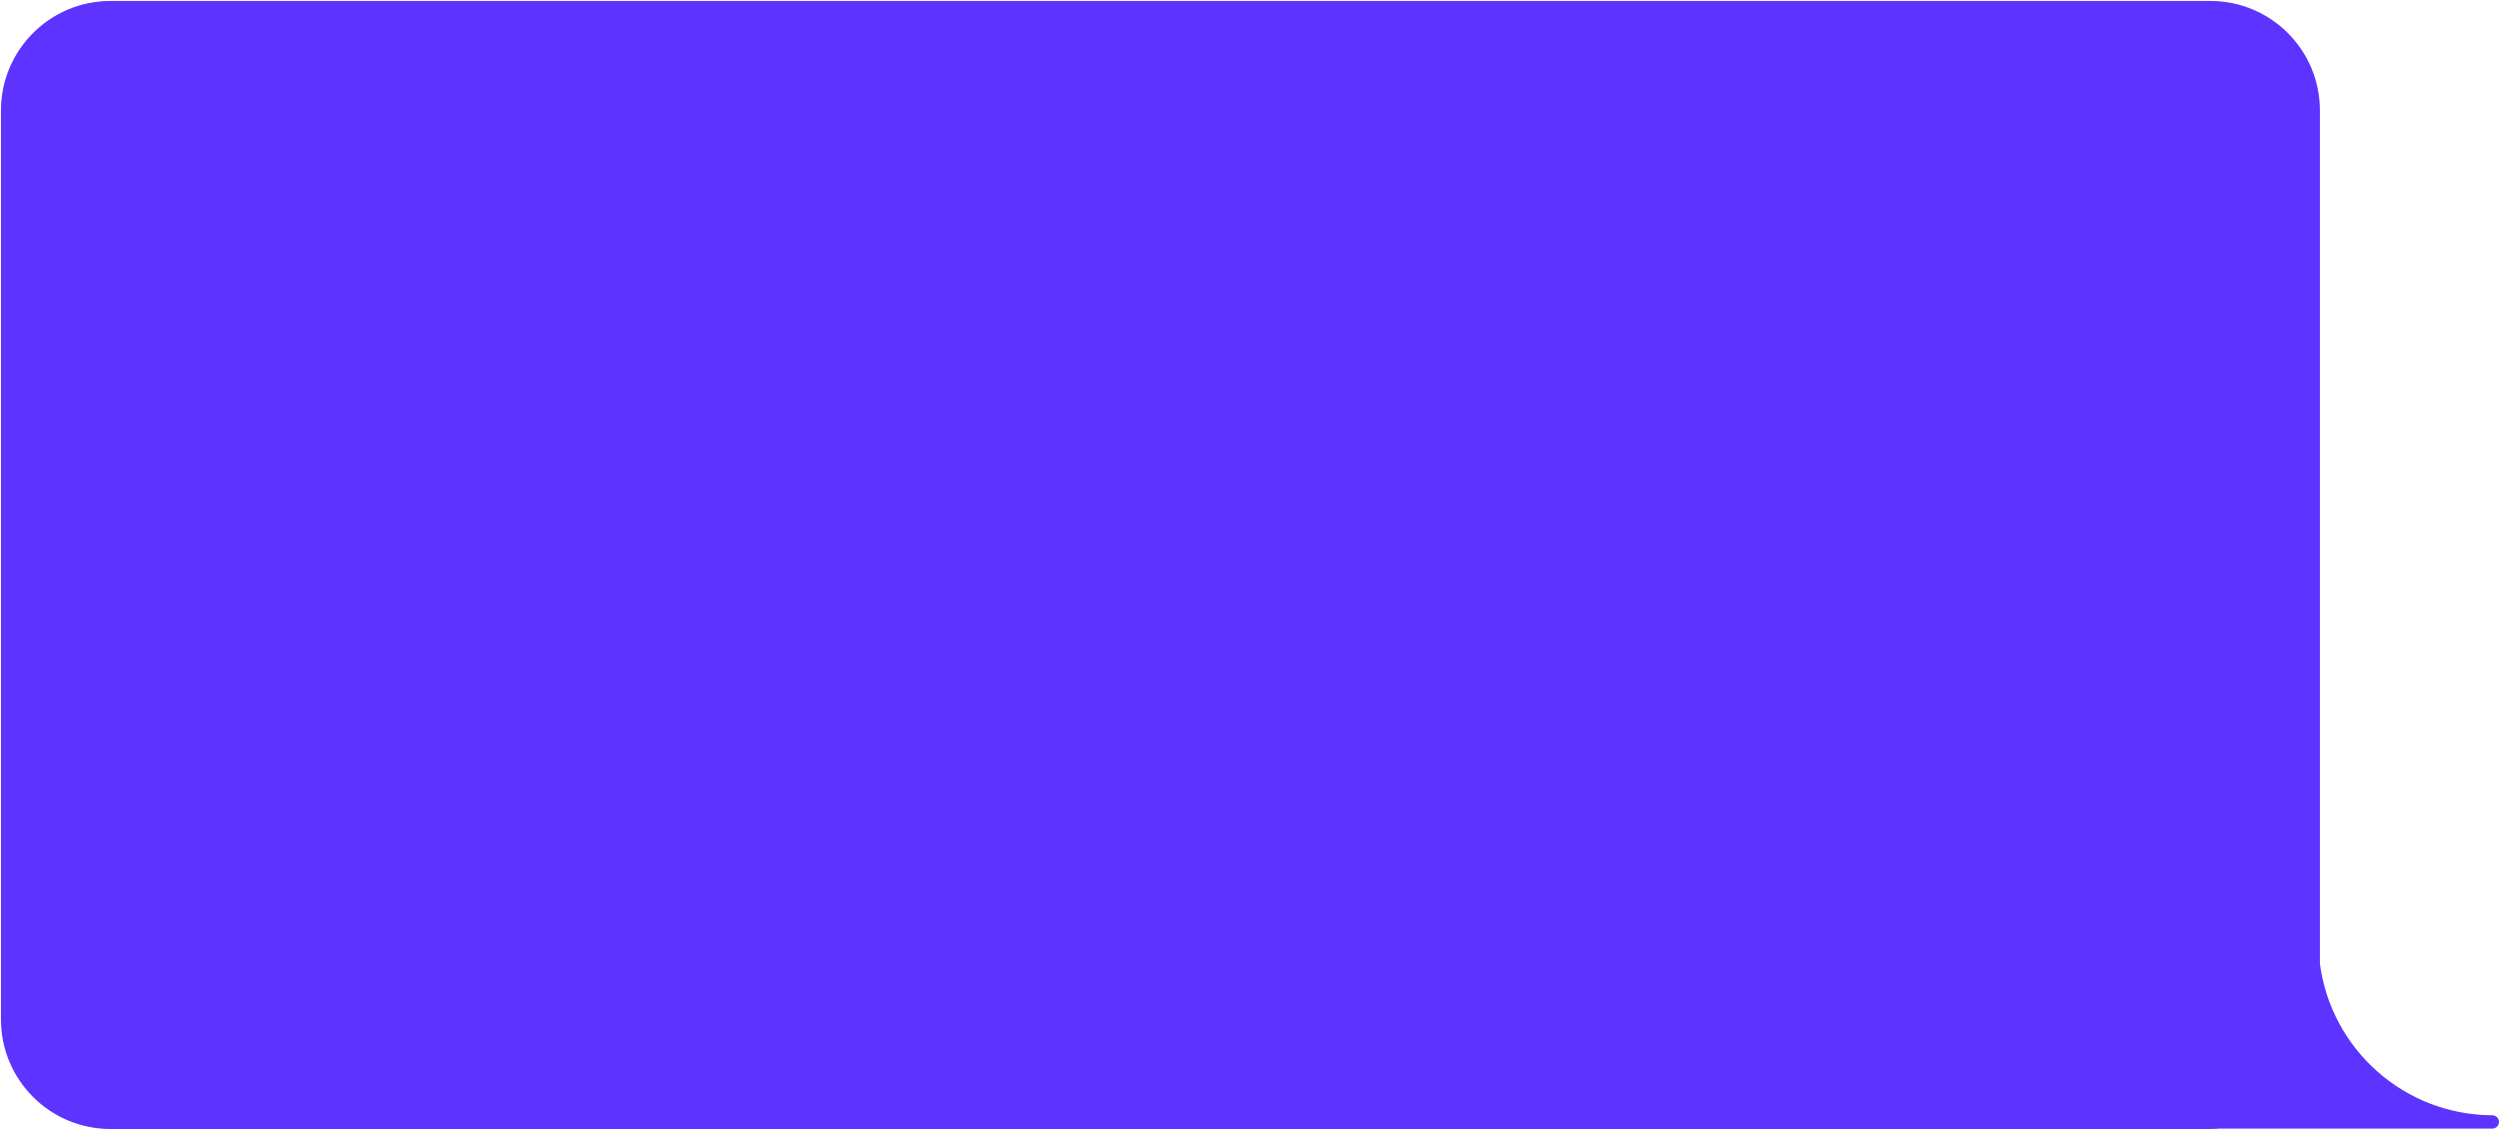
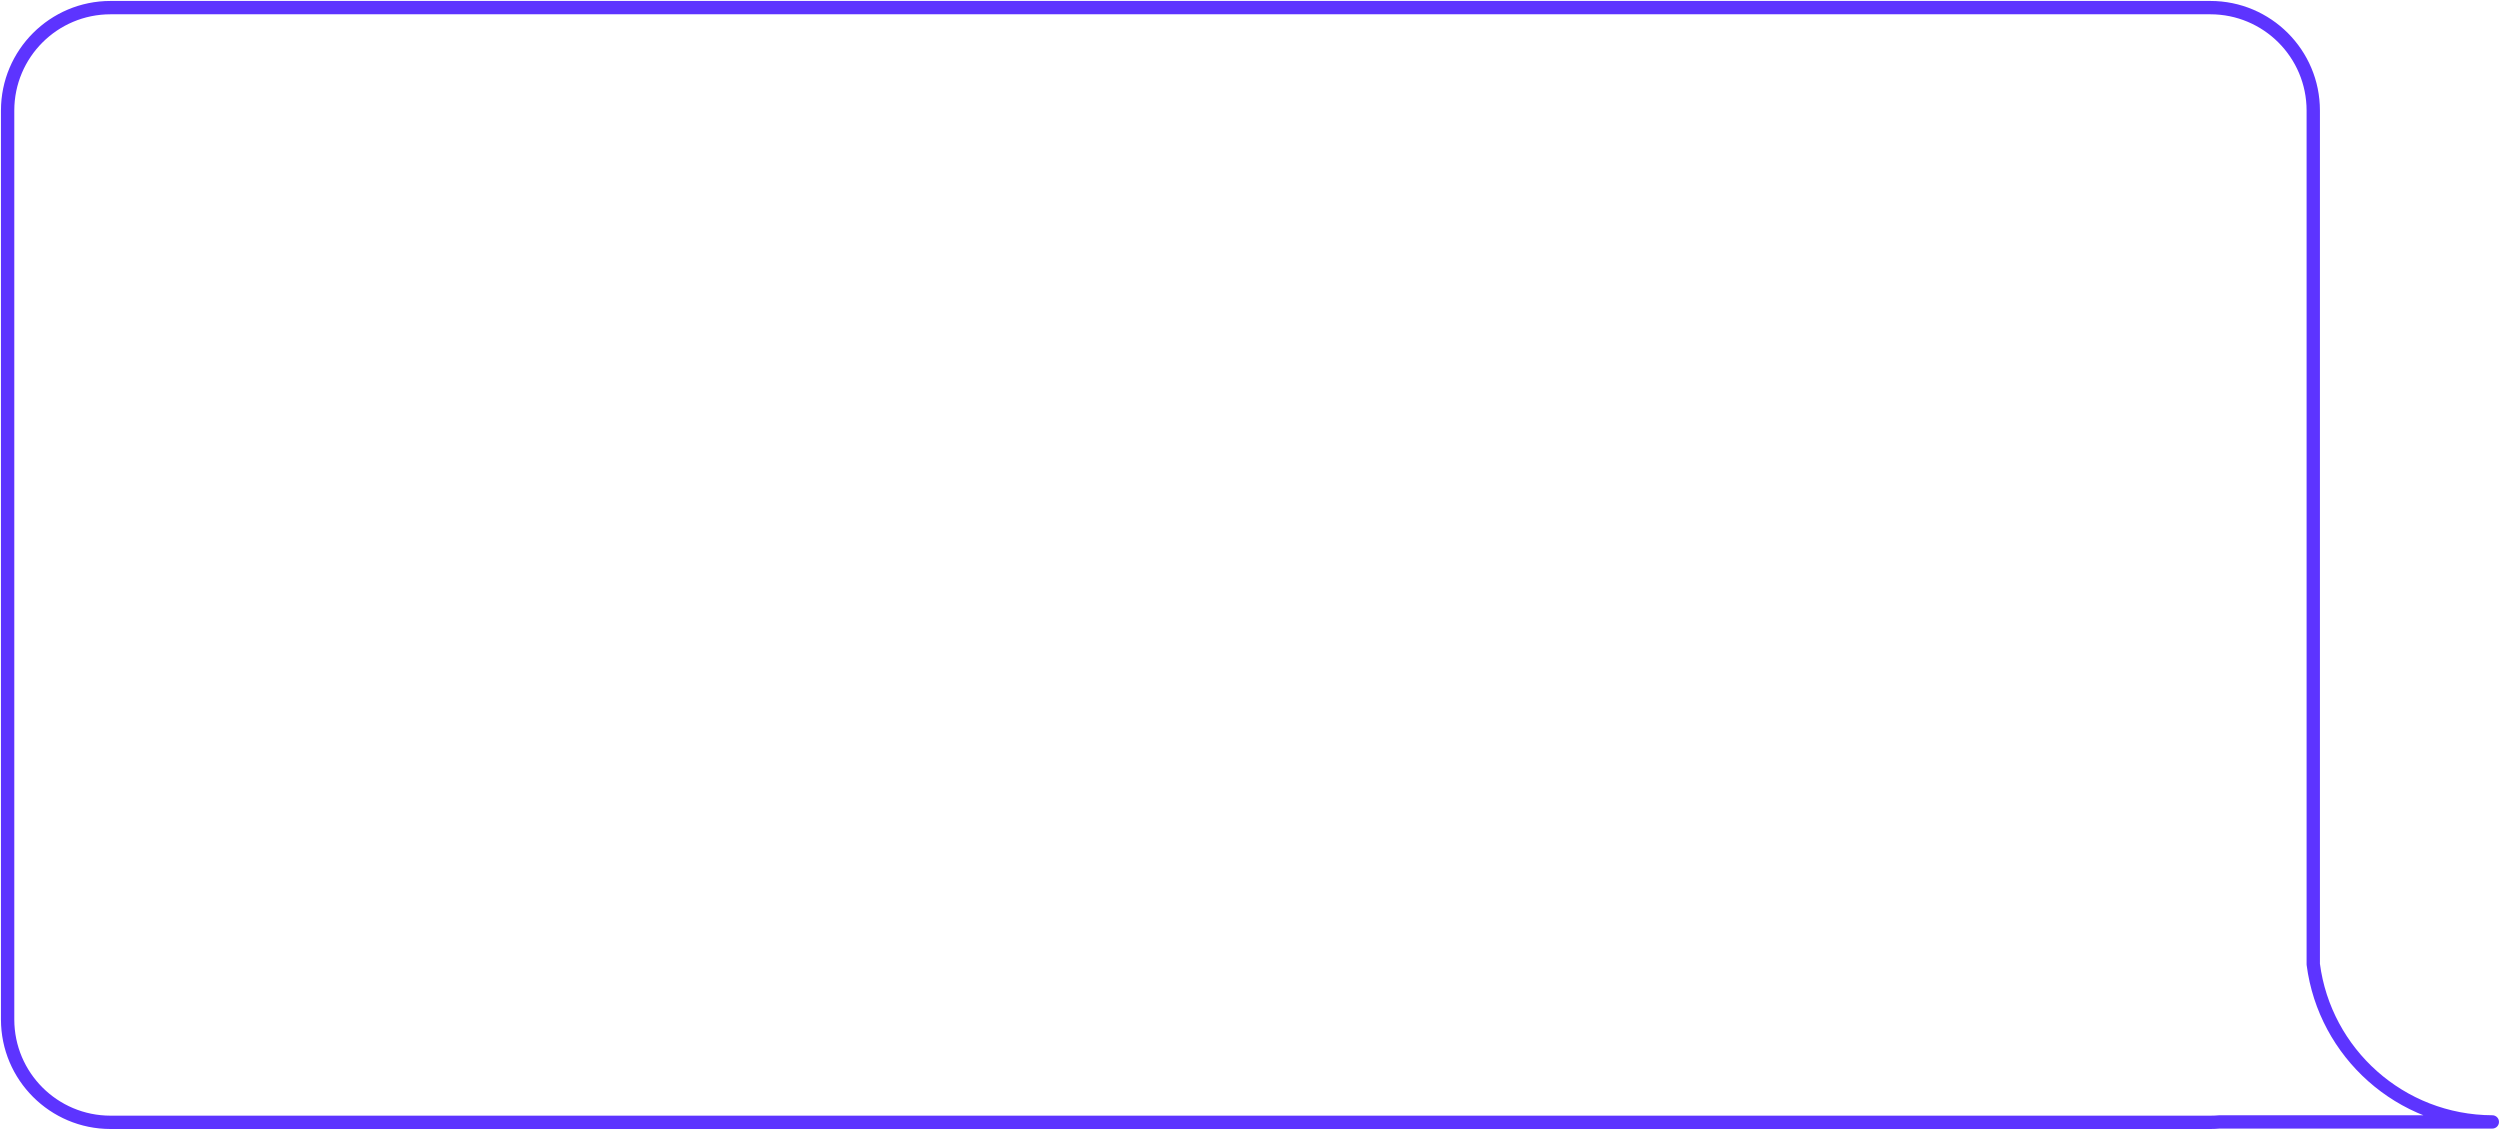
<svg xmlns="http://www.w3.org/2000/svg" width="1312" height="593" viewBox="0 0 1312 593" fill="none">
-   <path fill-rule="evenodd" clip-rule="evenodd" d="M1160 4C1189.82 4 1214 28.177 1214 58V506.053C1220.05 552.626 1259.79 588.621 1307.97 588.783H1164.87C1163.27 588.927 1161.64 589 1160 589H58C28.176 589 4 564.823 4 535V58C4 28.177 28.176 4 58 4H1160Z" fill="#5D34FF" />
  <path d="M1214 506.053L1210.53 506.504C1210.51 506.354 1210.5 506.204 1210.5 506.053H1214ZM1307.97 588.783L1307.98 585.283C1309.91 585.29 1311.48 586.858 1311.47 588.789C1311.47 590.72 1309.9 592.283 1307.97 592.283L1307.97 588.783ZM1164.87 588.783L1164.56 585.297C1164.66 585.288 1164.77 585.283 1164.87 585.283V588.783ZM1210.5 58C1210.5 30.11 1187.89 7.5 1160 7.5V0.5C1191.76 0.5 1217.5 26.244 1217.5 58H1210.5ZM1210.5 506.053V58H1217.5V506.053H1210.5ZM1217.47 505.603C1223.29 550.458 1261.58 585.127 1307.98 585.283L1307.96 592.283C1258 592.115 1216.8 554.794 1210.53 506.504L1217.47 505.603ZM1307.97 592.283H1164.87V585.283H1307.97V592.283ZM1160 585.5C1161.54 585.5 1163.06 585.431 1164.56 585.297L1165.18 592.269C1163.47 592.422 1161.75 592.5 1160 592.5V585.5ZM58 585.5H1160V592.5H58V585.5ZM7.5 535C7.5 562.89 30.109 585.5 58 585.5V592.5C26.243 592.5 0.5 566.756 0.5 535H7.5ZM7.5 58V535H0.5V58H7.5ZM58 7.5C30.109 7.5 7.5 30.11 7.5 58H0.5C0.5 26.244 26.243 0.5 58 0.5V7.5ZM1160 7.5H58V0.5H1160V7.5Z" fill="#5D34FF" />
</svg>